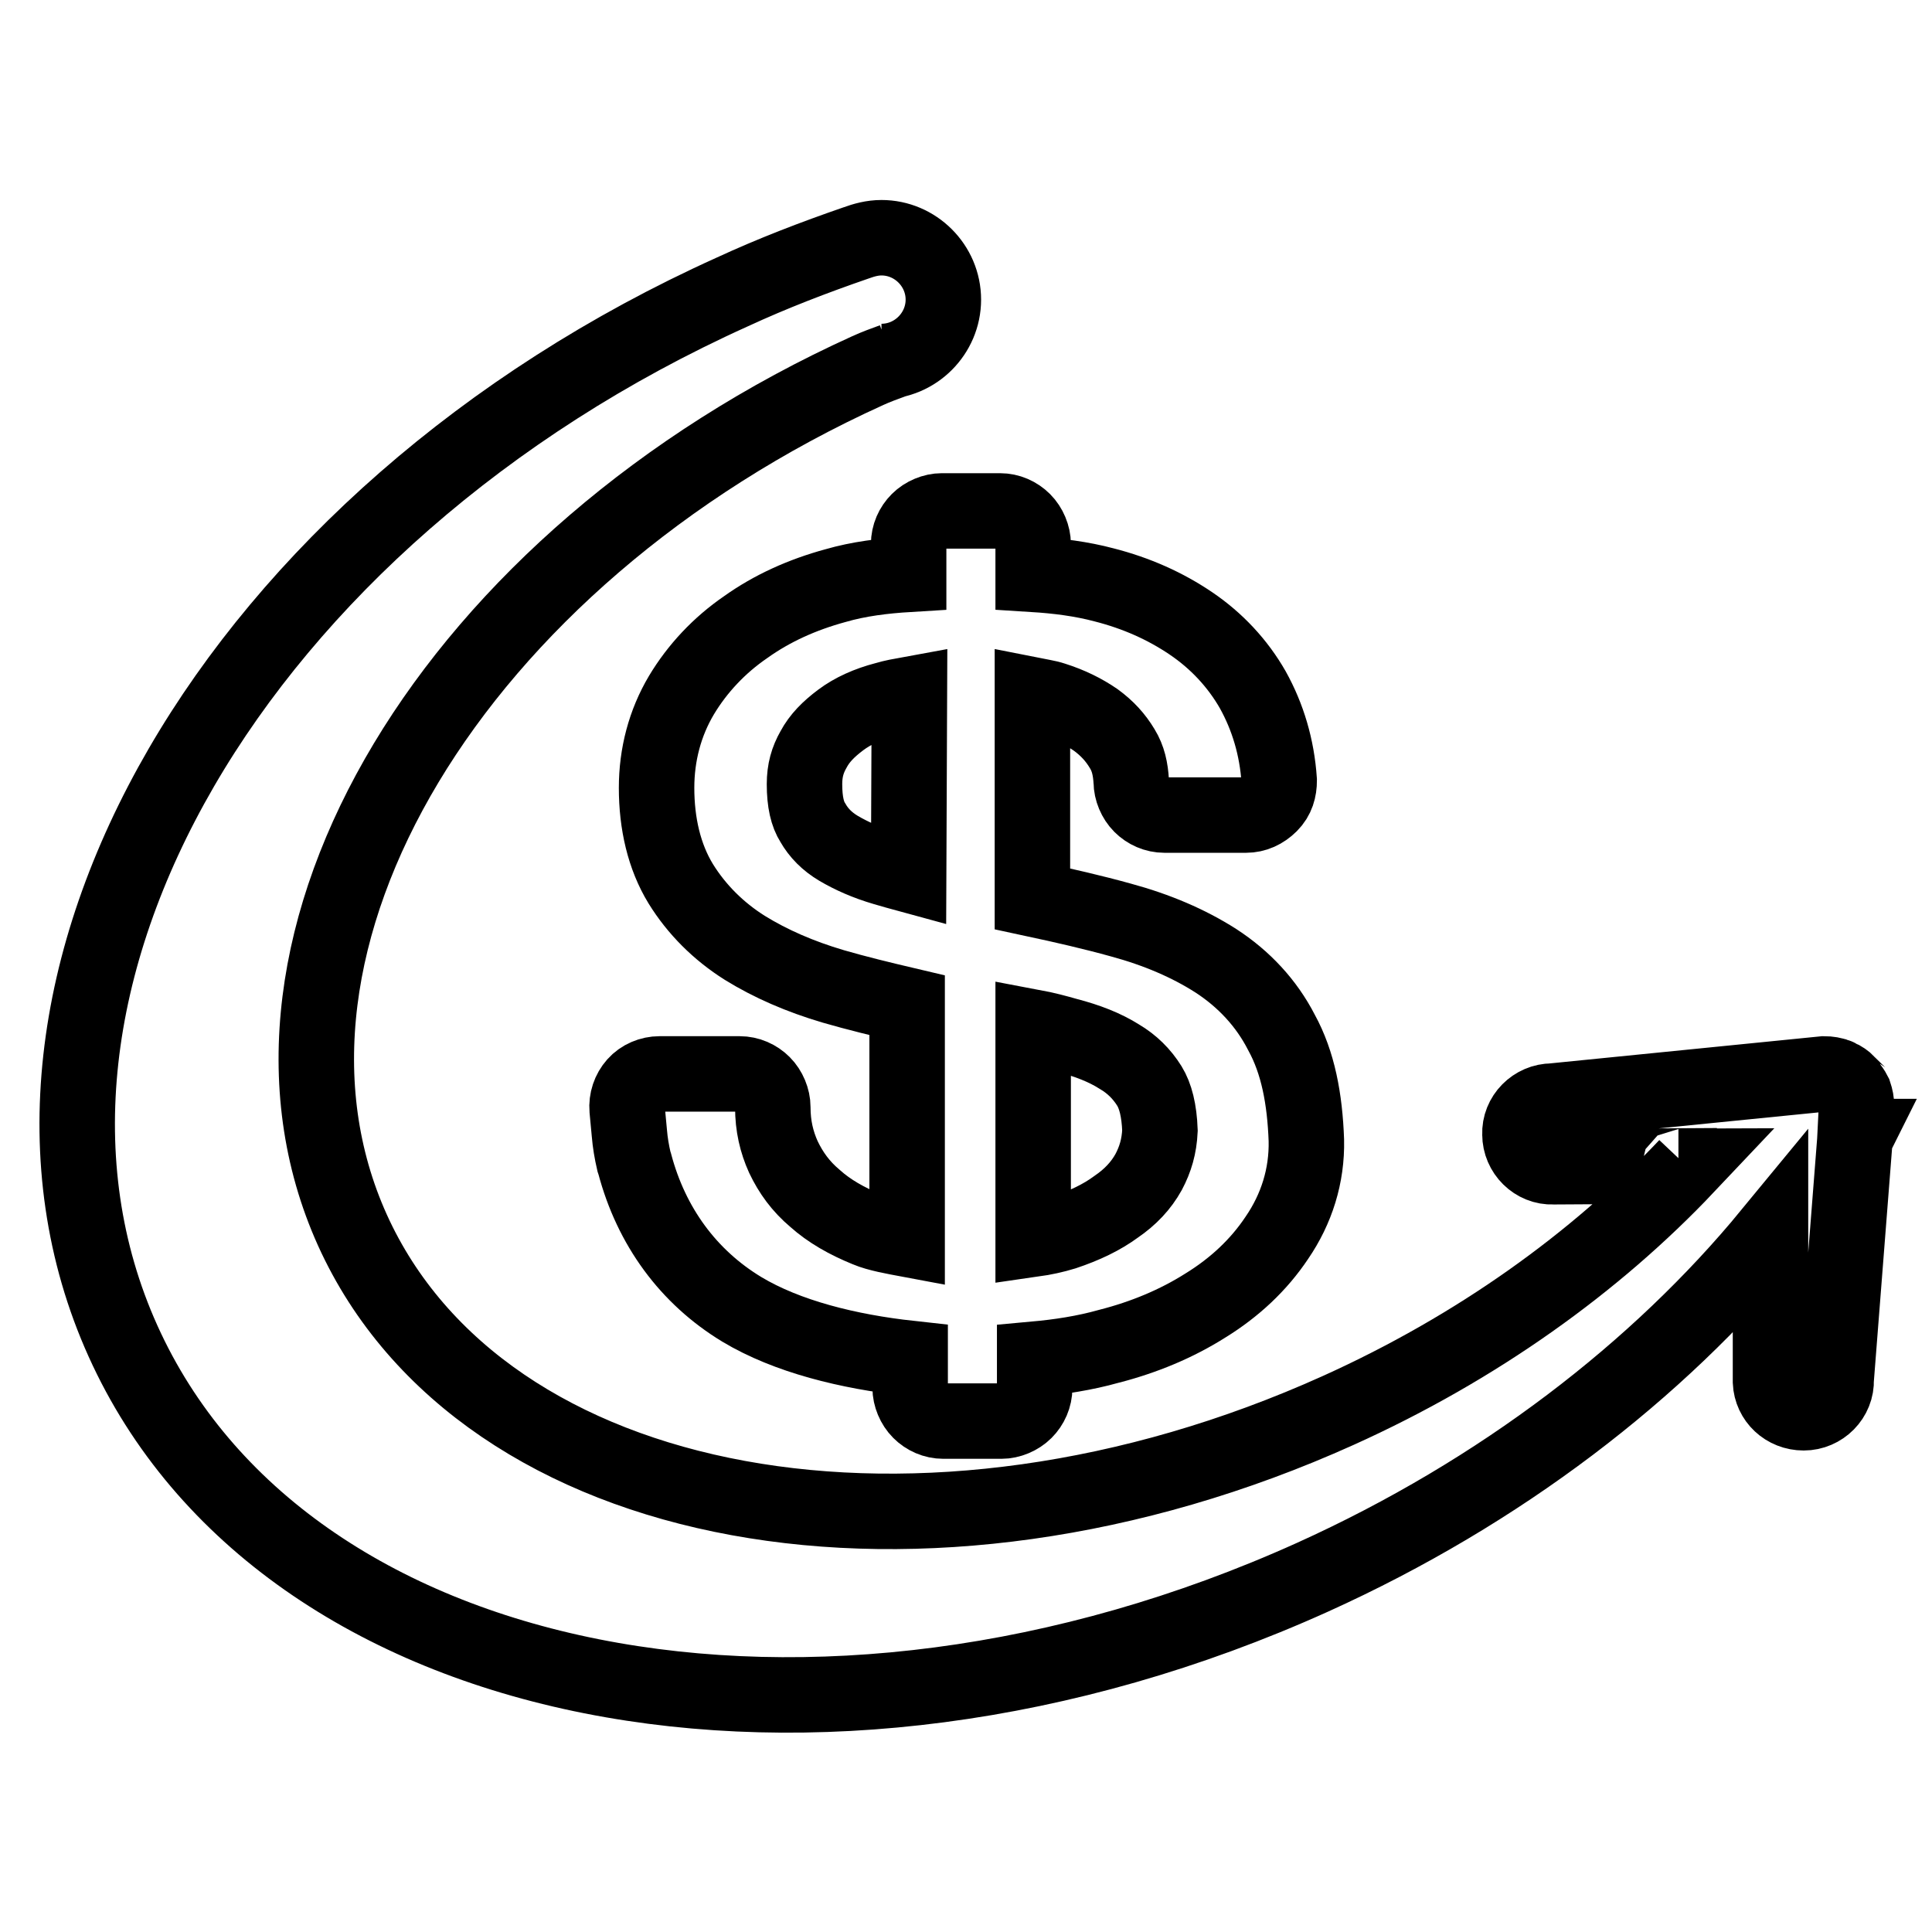
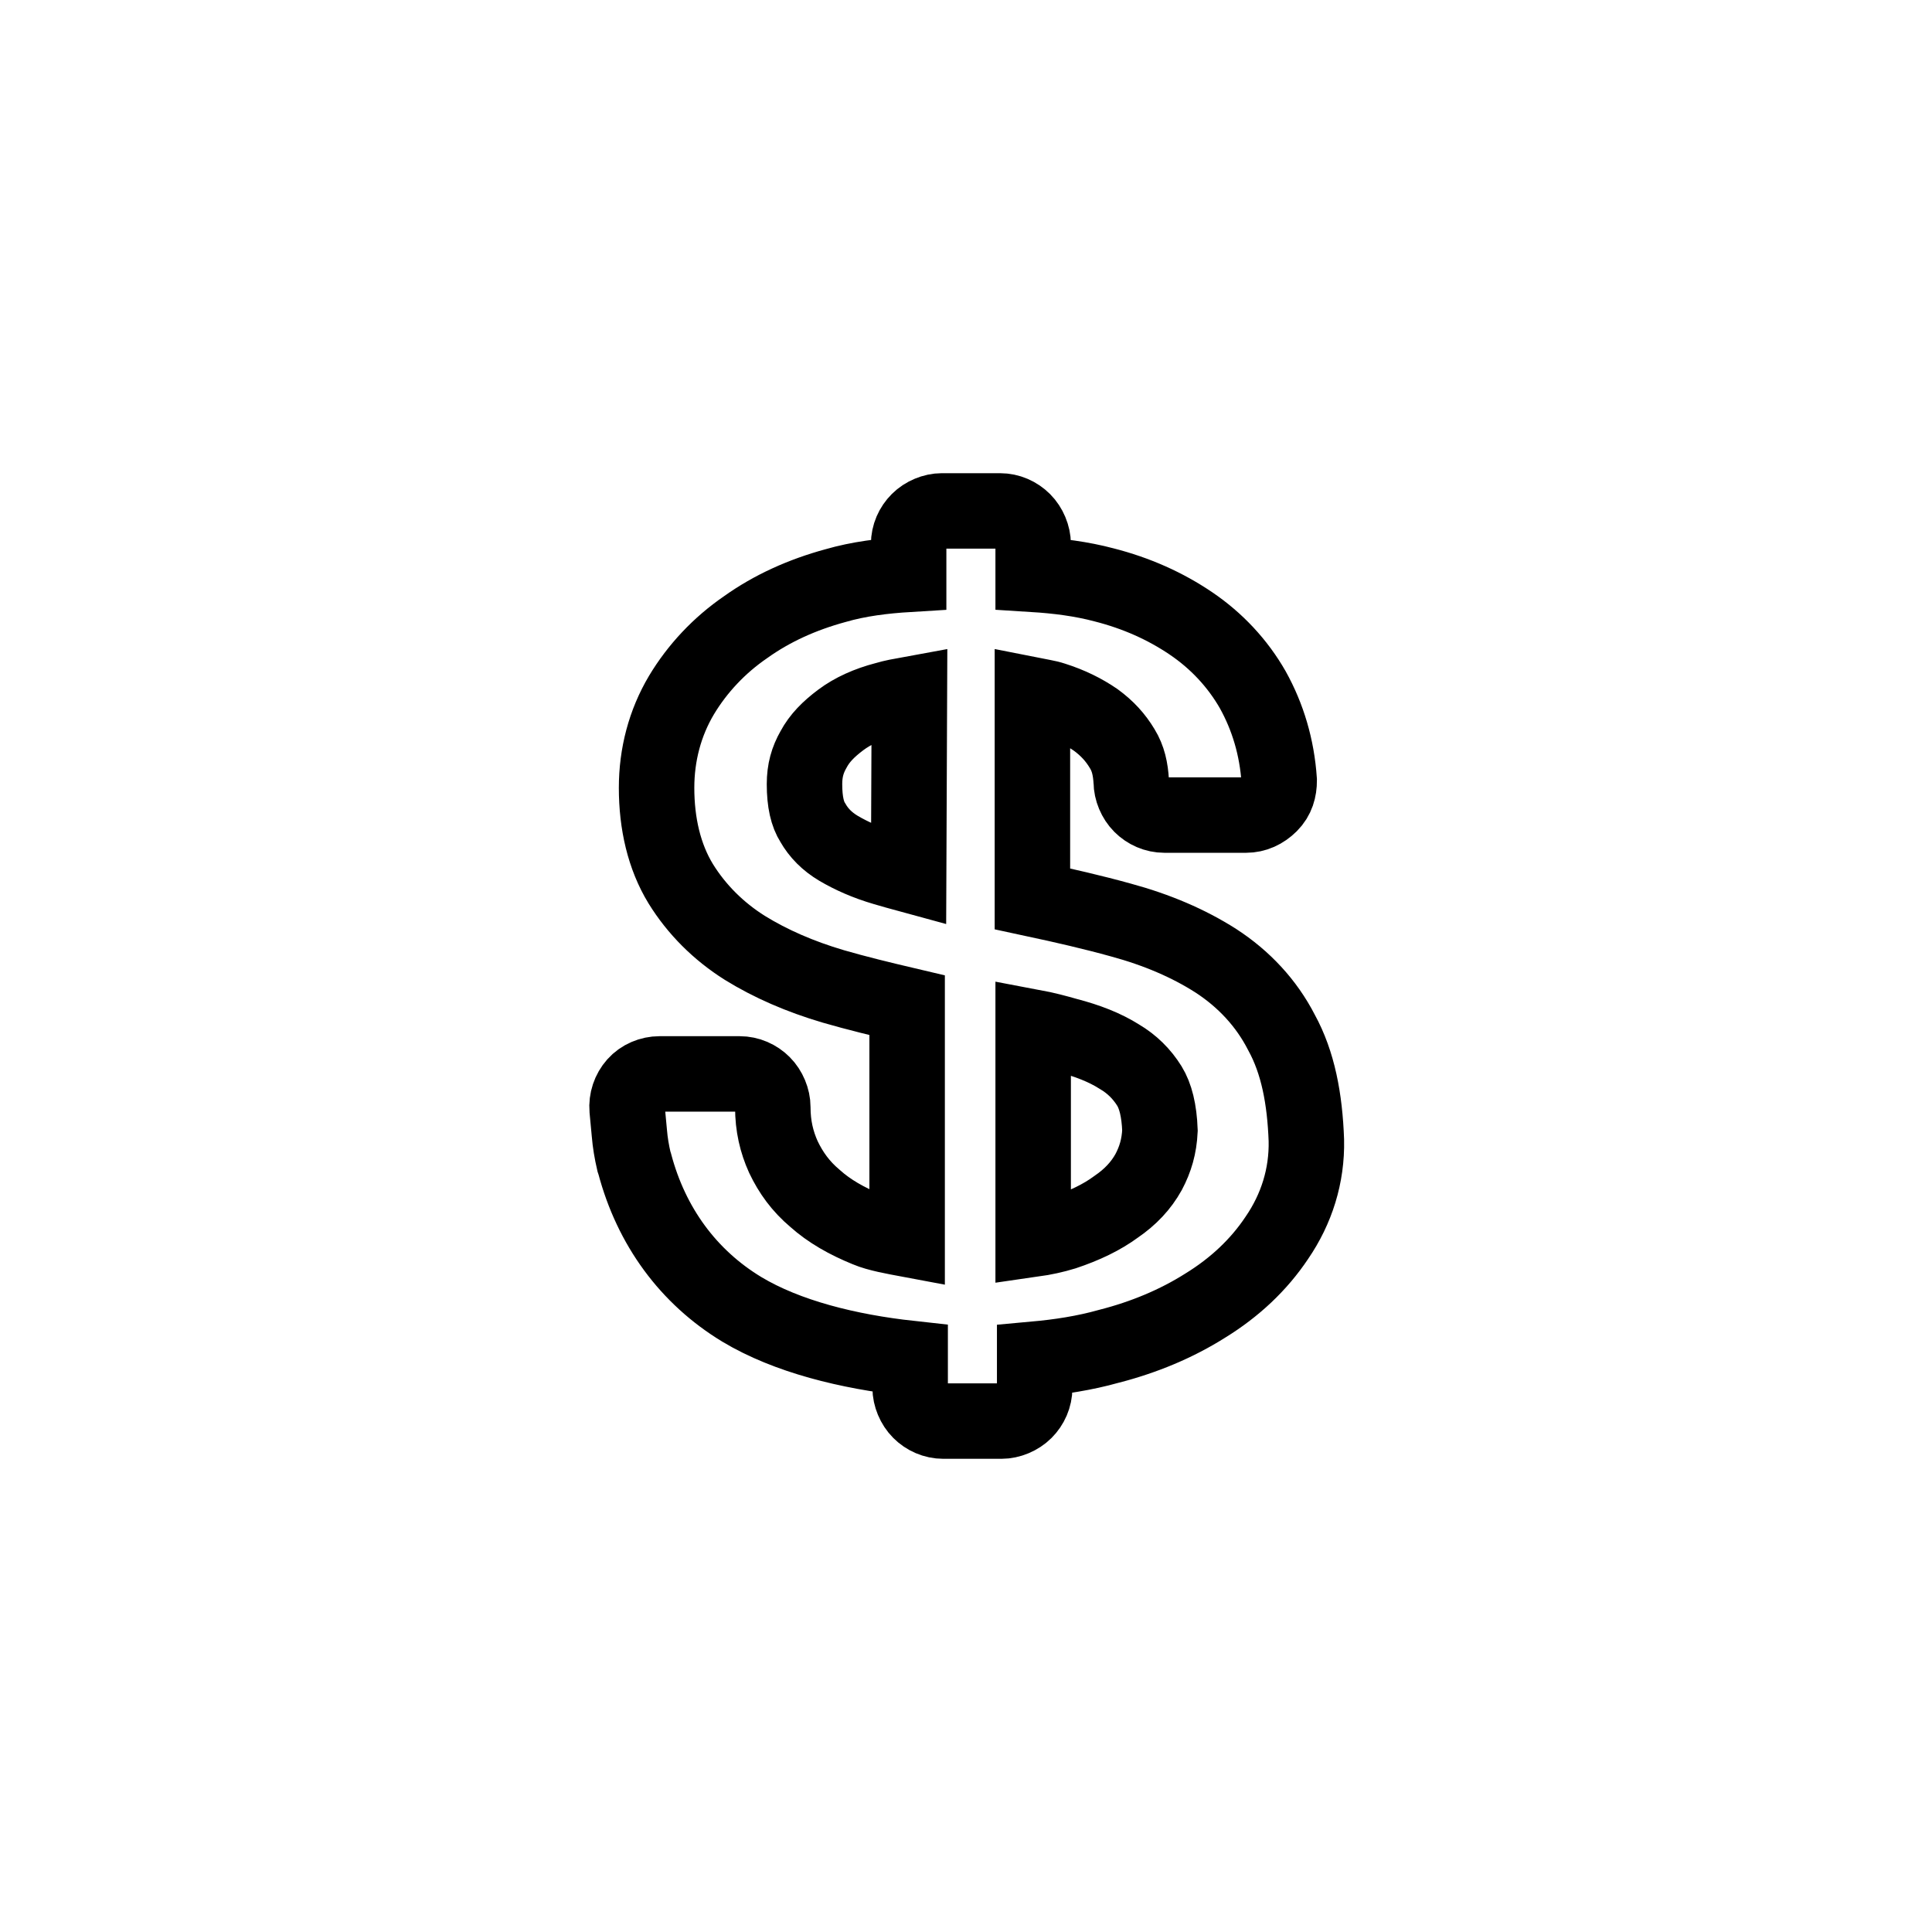
<svg xmlns="http://www.w3.org/2000/svg" version="1.1" x="0px" y="0px" viewBox="0 0 256 256" enable-background="new 0 0 256 256" xml:space="preserve">
  <g>
    <g>
-       <path stroke-width="10" fill-opacity="0" stroke="#000000" d="M246,146.6c0-0.6-0.1-1.1-0.3-1.7c0,0,0,0,0,0c-0.2-0.4-0.5-0.8-0.8-1.2c0-0.1-0.1-0.1-0.1-0.2c-0.3-0.3-0.7-0.6-1.2-0.8c-0.1,0-0.1-0.1-0.2-0.1c-0.5-0.2-1.1-0.3-1.7-0.3l-36,3.6c-2.4,0-4.4,2-4.3,4.4c0,2.4,2,4.4,4.4,4.3l16.7-0.1c0,0,0,0.1-0.1,0.1c0.4,0,0.7-0.1,1.1-0.1c-12.1,12.8-27.8,24.1-46.2,32.4c-55,24.8-113.4,14.1-130.6-23.9c-17.2-38.1,13.4-89,68.3-113.9c1.1-0.5,2.2-0.9,3.3-1.3c-0.5,0.1-1,0.1-1.5,0.1c4.5,0,8.2-3.7,8.2-8.2s-3.7-8.2-8.2-8.2c-1.2,0-2.3,0.3-3.4,0.7c-5.5,1.9-11,4-16.4,6.5c-65.8,29.7-101.9,92-80.7,139c21.2,47,91.8,61,157.6,31.3c25-11.3,45.8-27.4,60.7-45.5l0,0c0,4.9,0,16.5,0,19.6c0.1,2.3,2,4.1,4.4,4.1c2.4,0,4.4-2,4.3-4.4l2.5-32l0.1-0.2h-0.1L246,146.6z" />
      <path stroke-width="10" fill-opacity="0" stroke="#000000" d="M169.8,136.8c-2-3.9-5-7.1-8.7-9.5c-3.6-2.3-7.8-4.1-12.6-5.4c-3.6-1-7.5-1.9-11.7-2.8v-27c1,0.2,1.9,0.3,2.8,0.6c2.2,0.7,4,1.6,5.6,2.7l0,0c1.5,1.1,2.6,2.3,3.5,3.8c0.8,1.3,1.1,2.7,1.2,4.4c0,1.1,0.5,2.3,1.3,3.1c0.8,0.8,1.9,1.3,3.1,1.3h10.8c1.2,0,2.3-0.5,3.2-1.4s1.2-2,1.2-3.2C169.2,99,168,95,166,91.4c-2-3.5-4.8-6.5-8.2-8.8c-3.4-2.3-7.2-4-11.5-5.1c-3-0.8-6.2-1.2-9.4-1.4v-4c0-1.1-0.5-2.3-1.3-3.1c-0.8-0.8-1.9-1.3-3.1-1.3h-7.7c-1.1,0-2.3,0.5-3.1,1.3c-0.8,0.8-1.3,1.9-1.3,3.1v4c-3.3,0.2-6.6,0.6-9.7,1.5c-4.4,1.2-8.4,3-11.9,5.5c-3.5,2.4-6.4,5.5-8.5,9c-2.2,3.7-3.3,7.9-3.3,12.3c0,4.7,1,9.1,3.2,12.7c2.1,3.4,5,6.3,8.5,8.5c3.4,2.1,7.3,3.8,11.7,5.1c3.1,0.9,6.4,1.7,9.8,2.5v31c-1.6-0.3-3.9-0.7-5.3-1.3c-2.7-1.1-5-2.4-6.9-4.1c-1.9-1.6-3.2-3.4-4.2-5.5c-0.9-2-1.4-4.1-1.4-6.6c0-1.1-0.5-2.3-1.3-3.1c-0.8-0.8-1.9-1.3-3.1-1.3H87.4c-1.2,0-2.4,0.5-3.2,1.4s-1.2,2.1-1.1,3.3c0.1,1.1,0.2,2.1,0.3,3.2c0.1,1.2,0.3,2.4,0.6,3.7l0.1,0.3c2.2,8.3,7.1,15,14.2,19.3c6,3.6,14.1,5.6,22.3,6.5v3.9c0,1.1,0.5,2.3,1.3,3.1c0.8,0.8,1.9,1.3,3.1,1.3h7.7c1.1,0,2.3-0.5,3.1-1.3c0.8-0.8,1.3-1.9,1.3-3.1v-3.8c3.3-0.3,6.6-0.8,9.8-1.7c4.7-1.2,9-3,12.8-5.4c3.9-2.4,7.1-5.4,9.5-9c2.6-3.8,4-8.2,3.9-12.9C172.9,145.6,172,140.8,169.8,136.8z M120.4,115.9c-1.1-0.3-2.2-0.6-3.2-0.9c-2.4-0.7-4.4-1.6-6.1-2.6l0,0c-1.5-0.9-2.6-2-3.4-3.4c-0.7-1.1-1.1-2.7-1.1-5.1c0-1.8,0.4-3.2,1.2-4.6c0.8-1.5,2-2.7,3.6-3.9c1.6-1.2,3.6-2.1,5.9-2.7c1-0.3,2.1-0.5,3.2-0.7L120.4,115.9L120.4,115.9z M152.2,155.3c-1,1.8-2.4,3.3-4.3,4.6c-1.9,1.4-4.2,2.5-6.9,3.4c-1.3,0.4-2.7,0.7-4.1,0.9v-28.1c1.6,0.3,3.1,0.7,4.5,1.1c2.7,0.7,5,1.6,6.9,2.8c1.7,1,3,2.3,4,3.9l0,0c0.8,1.3,1.3,3.2,1.4,5.9C153.6,151.9,153.1,153.6,152.2,155.3z" />
    </g>
  </g>
</svg>